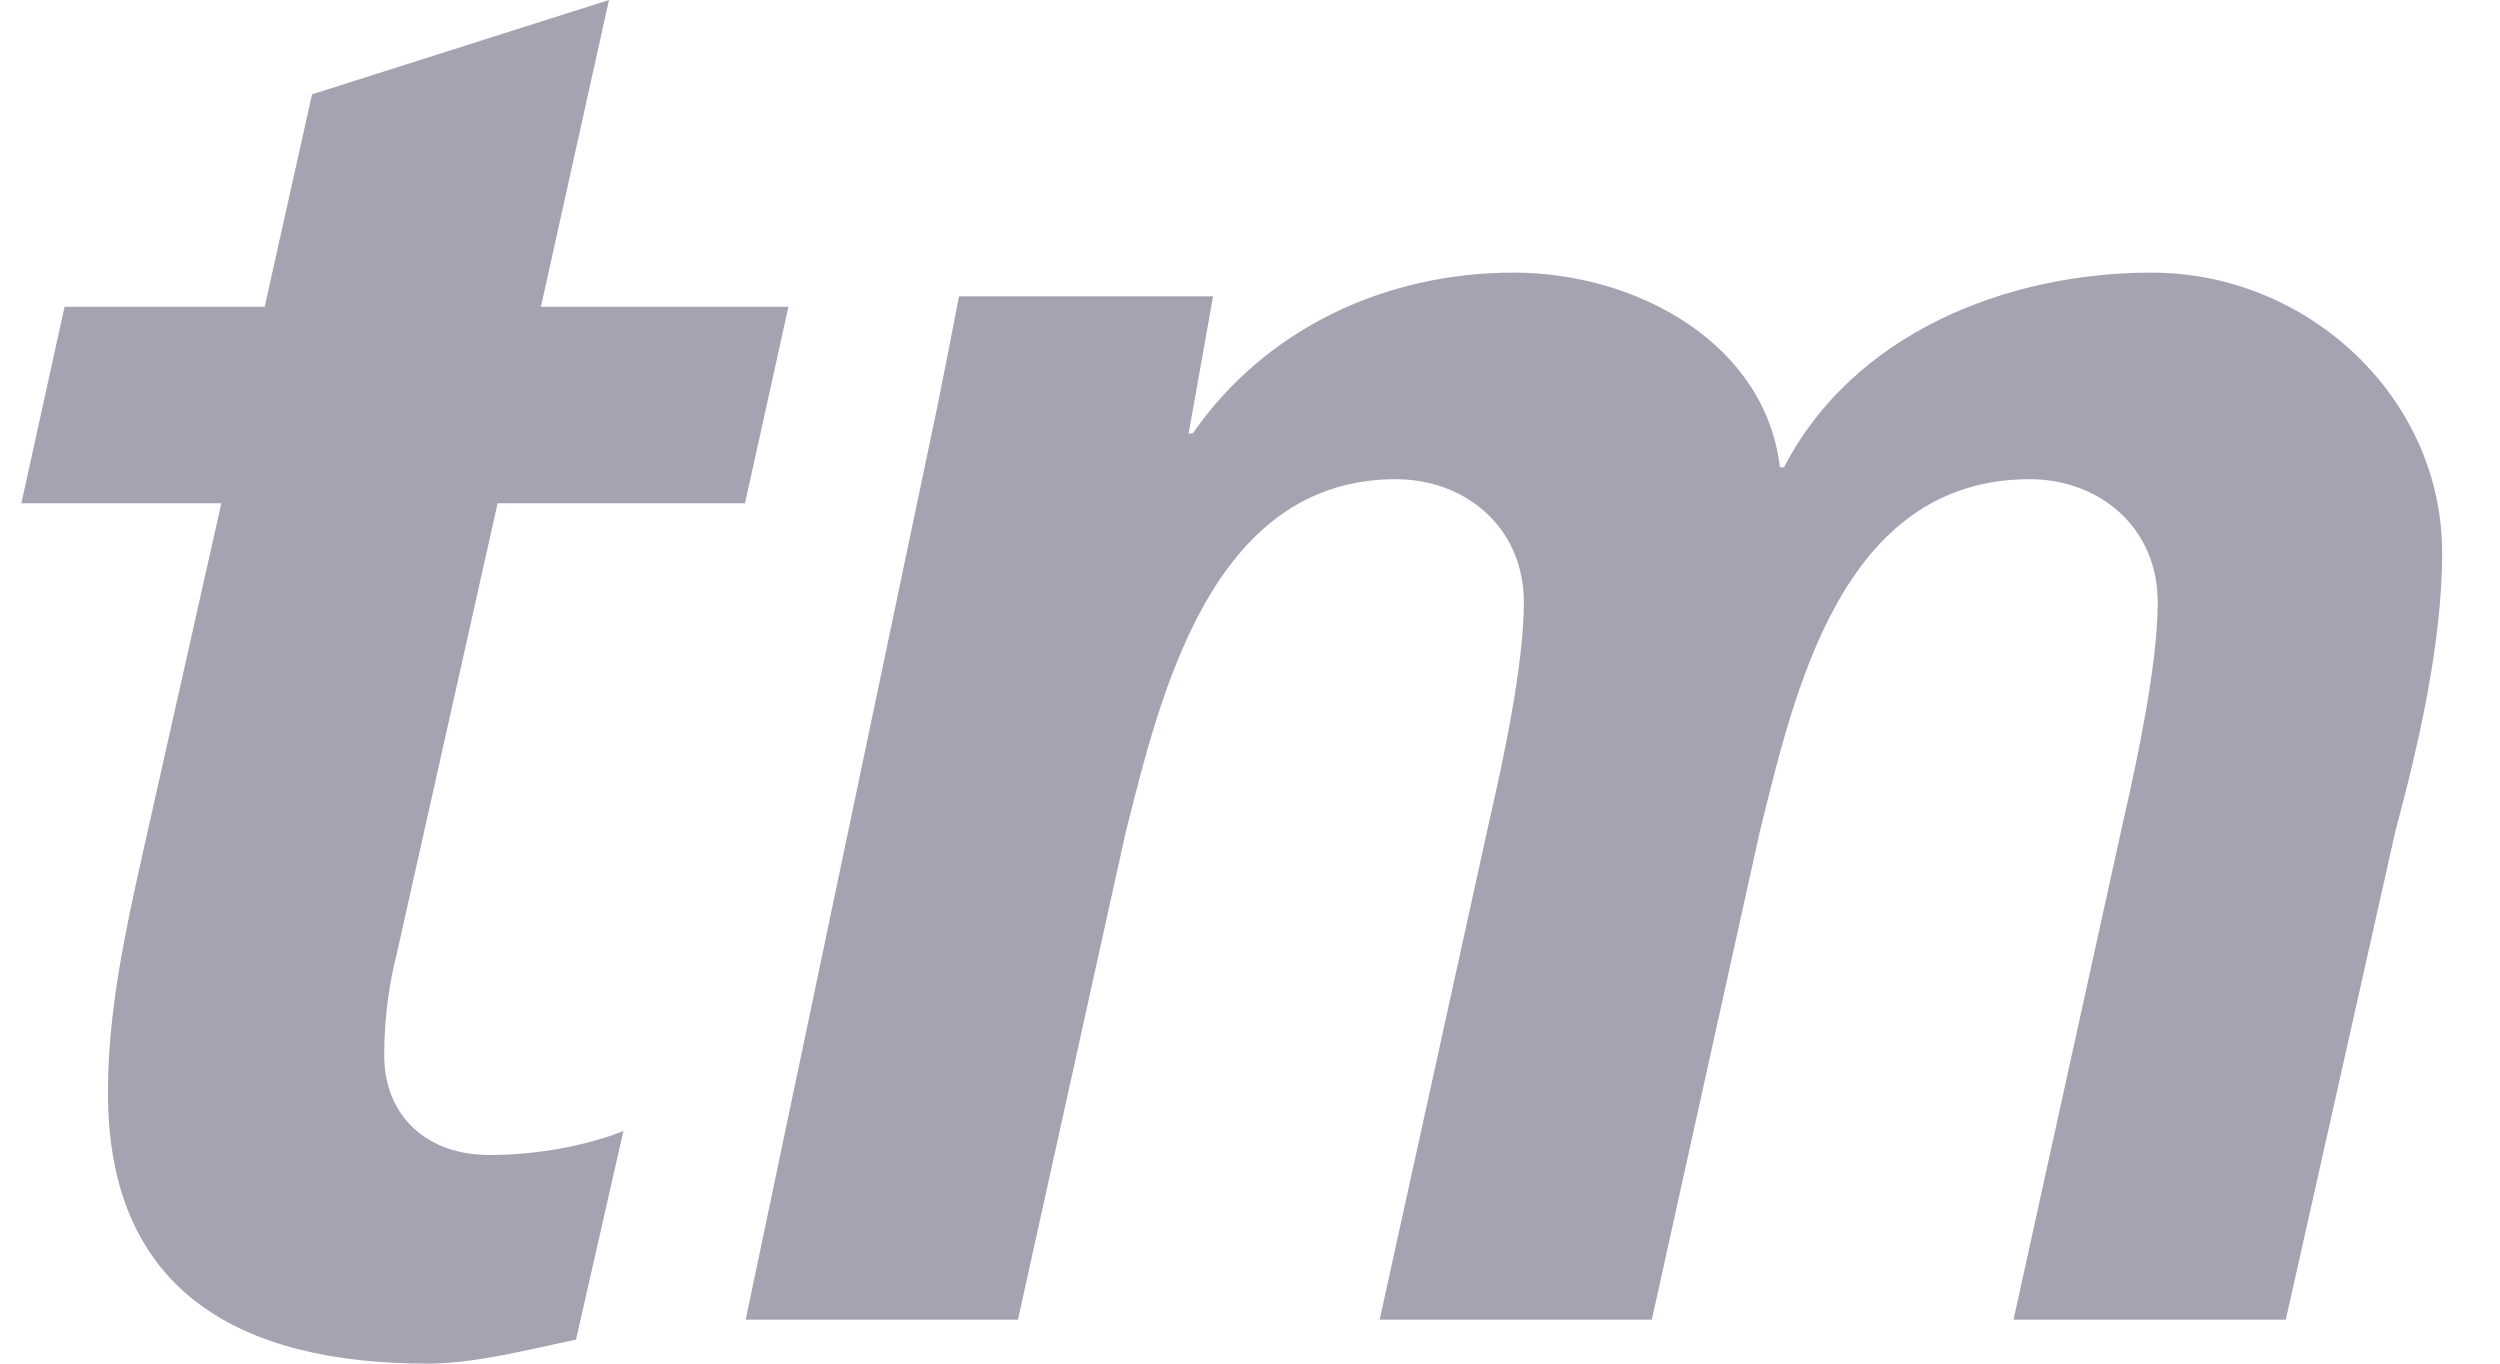
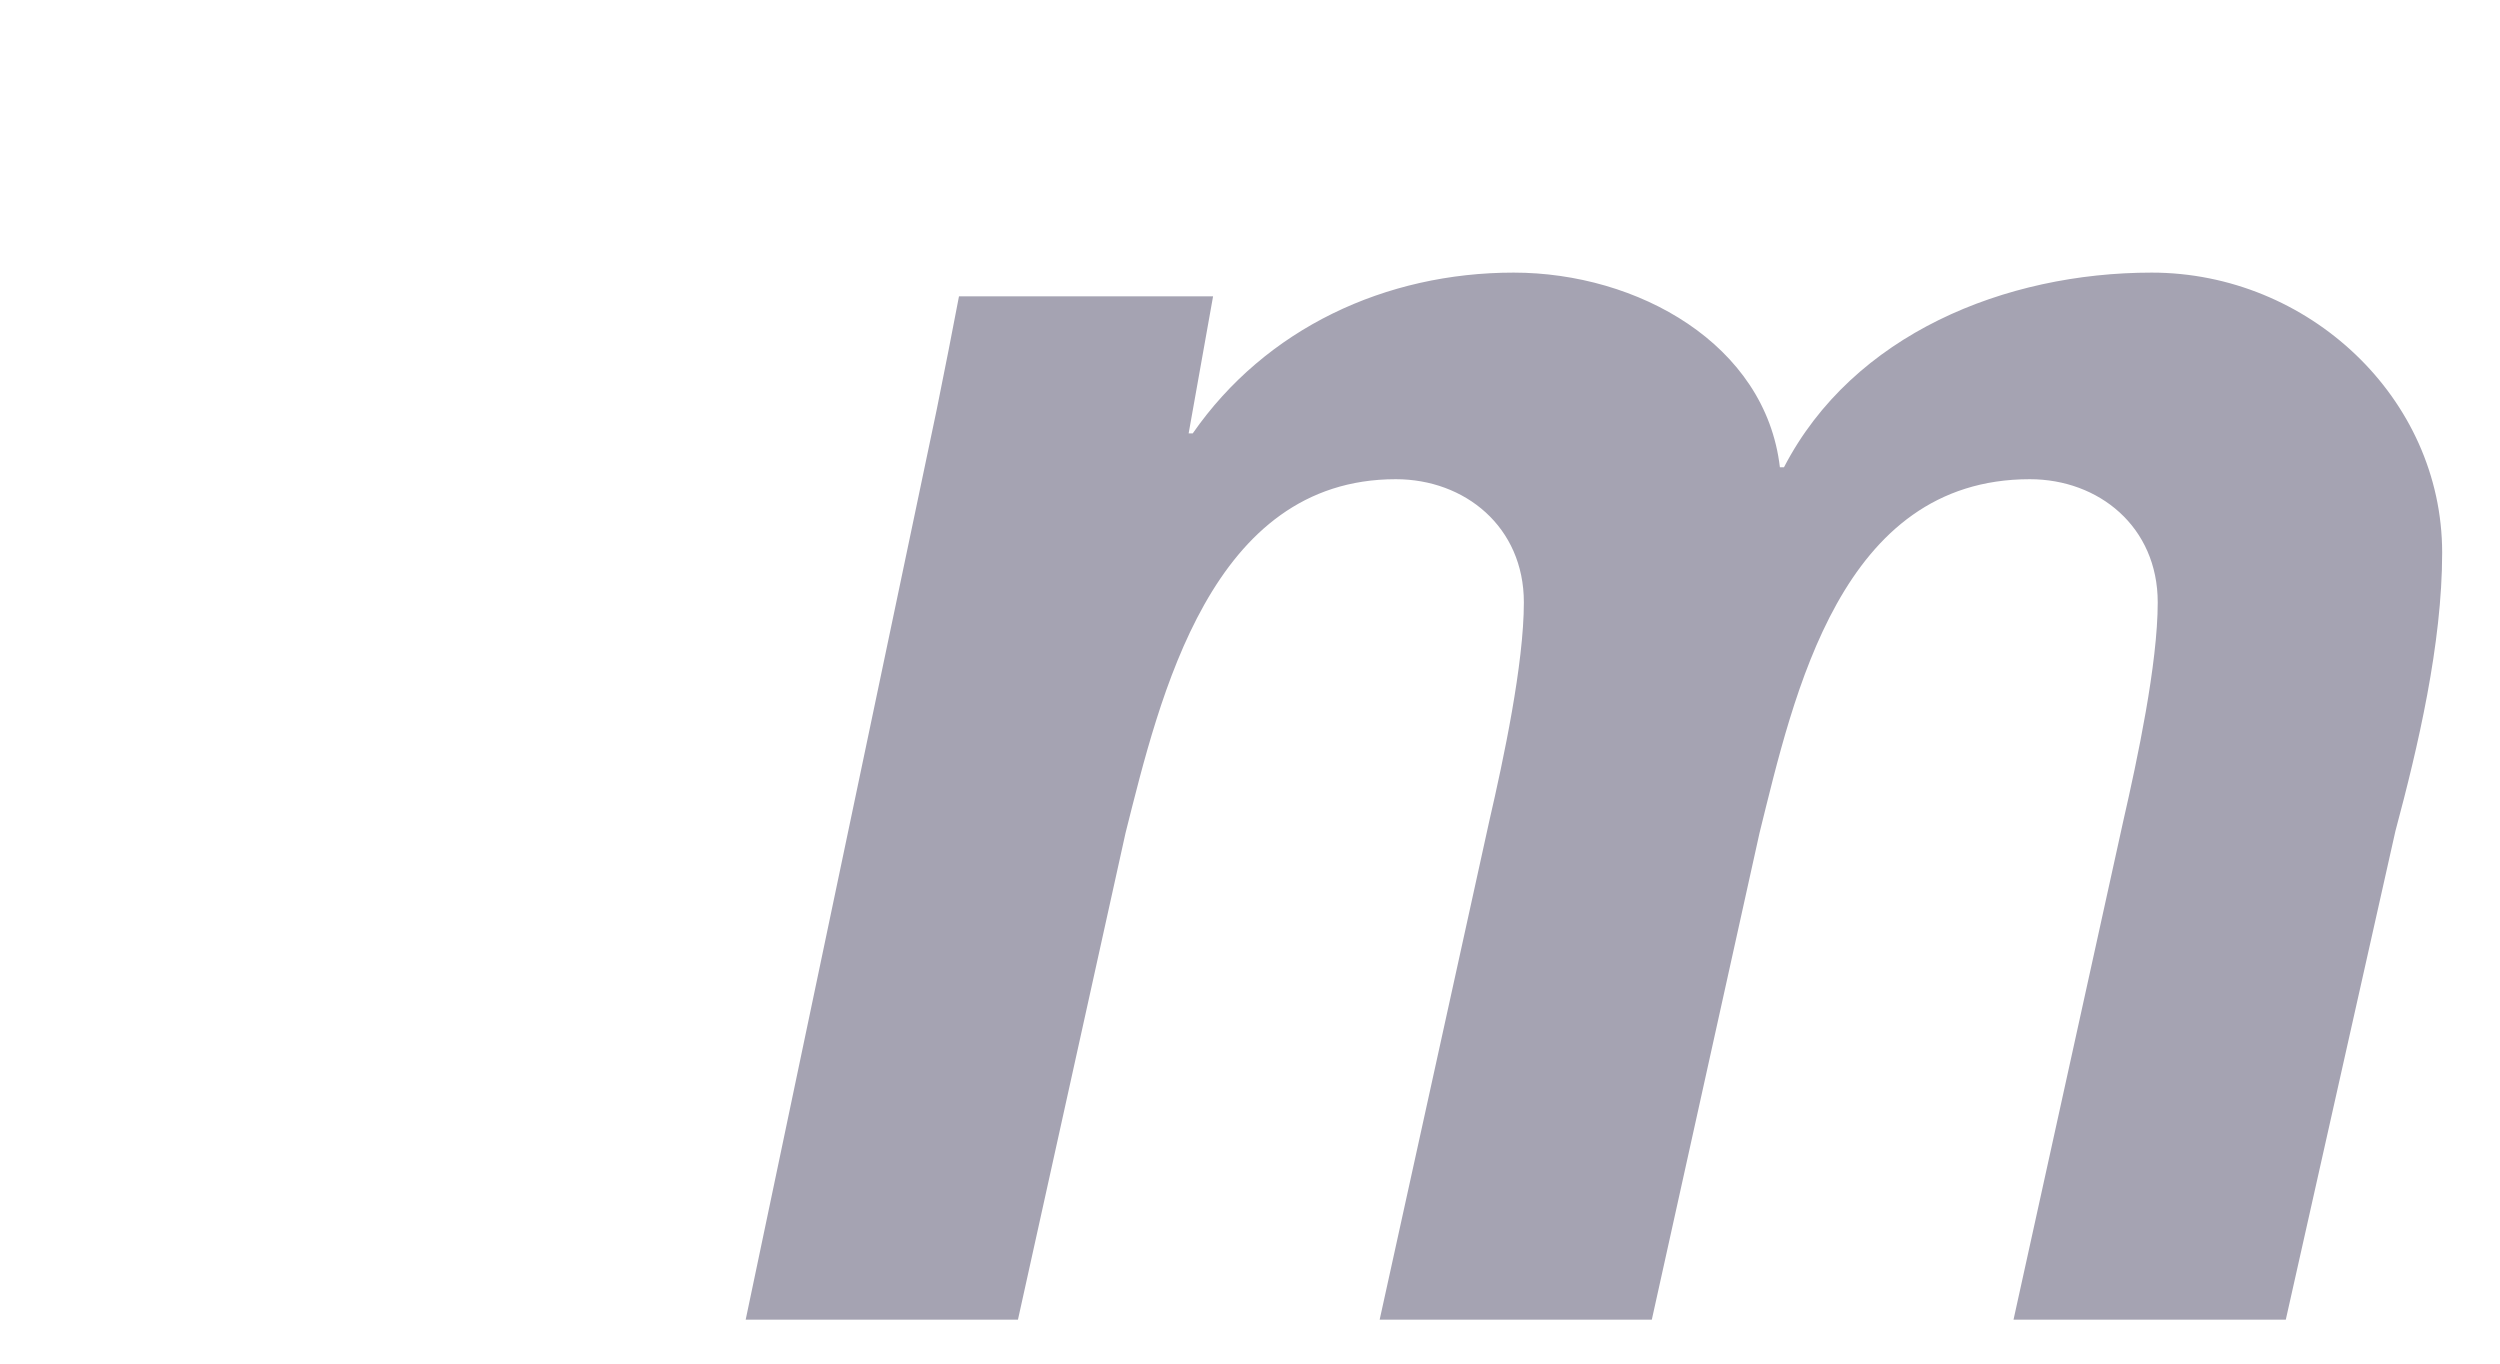
<svg xmlns="http://www.w3.org/2000/svg" viewBox="0 0 22 12" version="1.1">
  <g id="Page-1" stroke="none" stroke-width="1" fill="none" fill-rule="evenodd">
    <g id="ic-ticket-master-website" transform="translate(-0, 0)" fill="#A5A3B2" fill-rule="nonzero">
-       <path d="M0.568,2.7 L2.329,2.7 L2.746,0.83 L5.359,0 L4.76,2.7 L6.938,2.7 L6.556,4.429 L4.379,4.429 L3.49,8.4 C3.435,8.612 3.381,8.93 3.381,9.282 C3.381,9.829 3.762,10.164 4.307,10.164 C4.742,10.164 5.177,10.076 5.486,9.953 L5.069,11.788 C4.651,11.876 4.179,12 3.762,12 C2.111,12 0.95,11.365 0.95,9.617 C0.95,8.912 1.095,8.224 1.258,7.5 L1.948,4.429 L0.188,4.429 L0.568,2.7" id="Fill-3" />
      <g id="Group-29" transform="translate(6.562, 2.25)">
        <path d="M1.681,1.355 C1.752,1.005 1.824,0.638 1.877,0.358 L4.113,0.358 L3.898,1.564 L3.934,1.564 C4.577,0.638 5.632,0.149 6.758,0.149 C7.849,0.149 8.975,0.778 9.101,1.862 L9.137,1.862 C9.744,0.69 11.085,0.149 12.373,0.149 C13.749,0.149 14.929,1.25 14.929,2.614 C14.929,3.418 14.715,4.328 14.518,5.062 L13.553,9.363 L11.157,9.363 L12.123,4.974 C12.247,4.432 12.426,3.592 12.426,3.051 C12.426,2.386 11.908,1.967 11.3,1.967 C9.637,1.967 9.226,3.855 8.922,5.079 L7.974,9.363 L5.579,9.363 L6.544,4.974 C6.669,4.432 6.848,3.592 6.848,3.051 C6.848,2.386 6.329,1.967 5.721,1.967 C4.094,1.967 3.647,3.872 3.343,5.079 L2.396,9.363 L-7.67386155e-13,9.363 L1.681,1.355" id="Fill-9" />
      </g>
    </g>
  </g>
</svg>